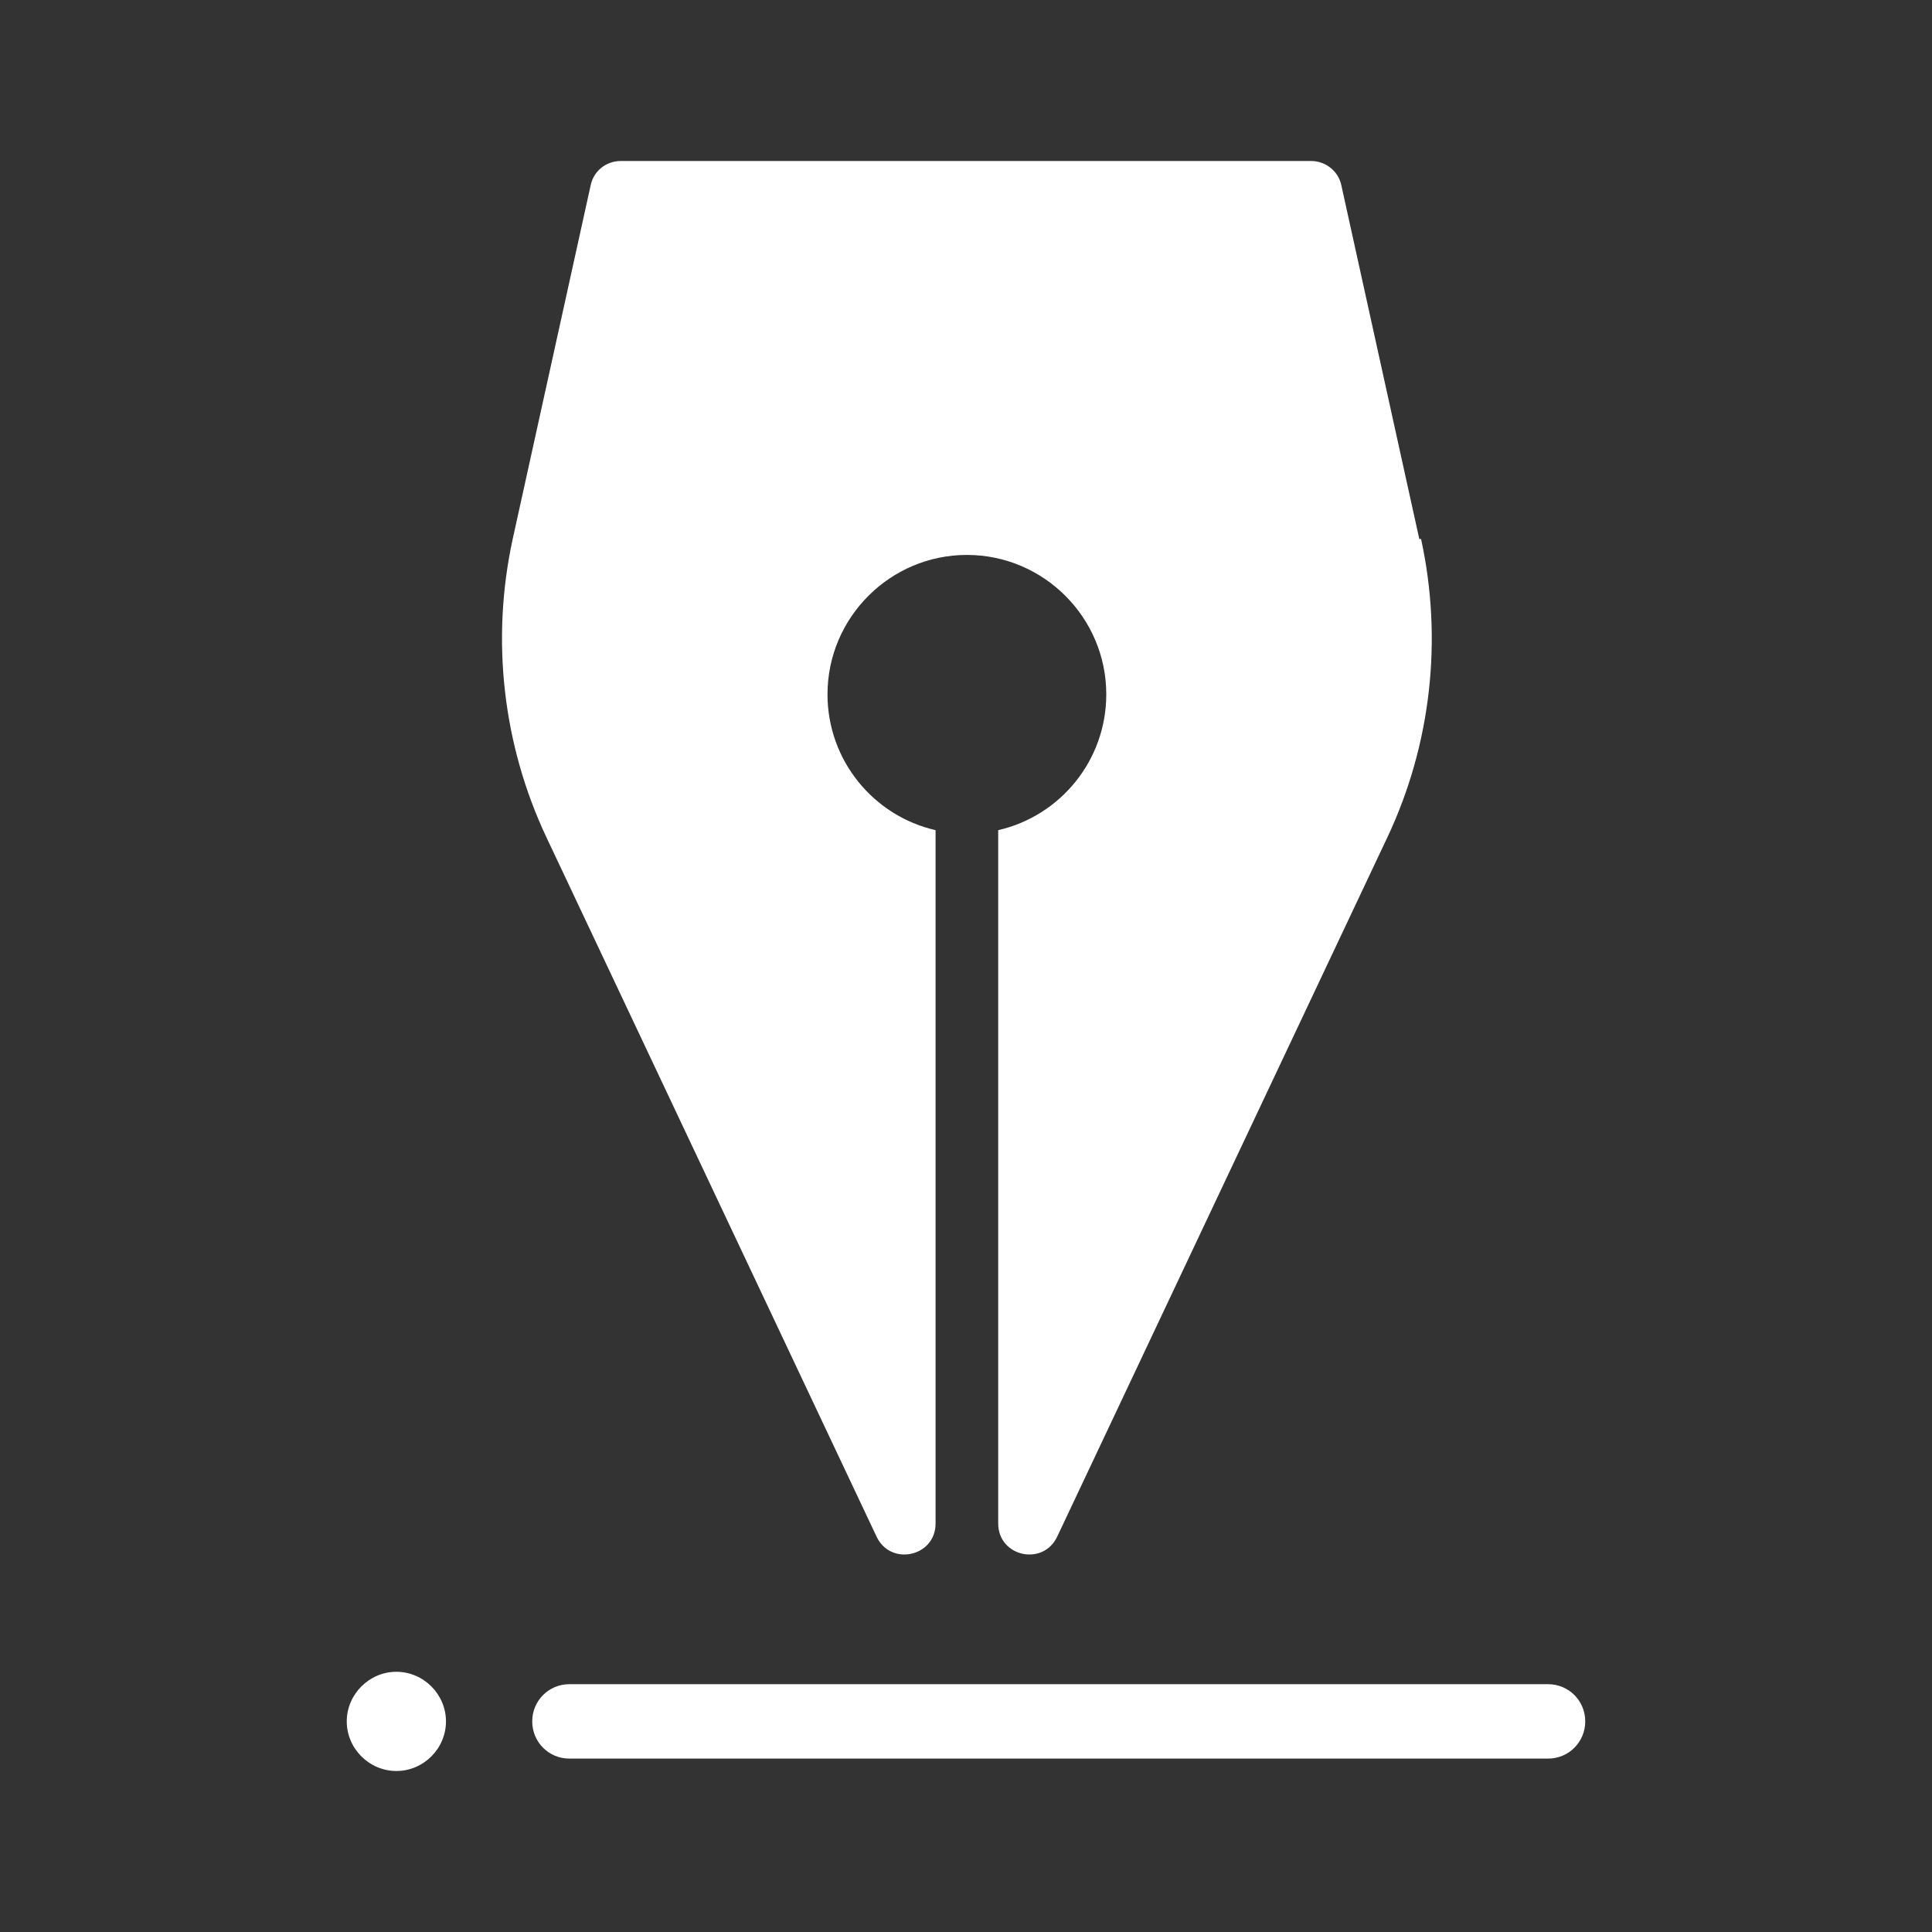
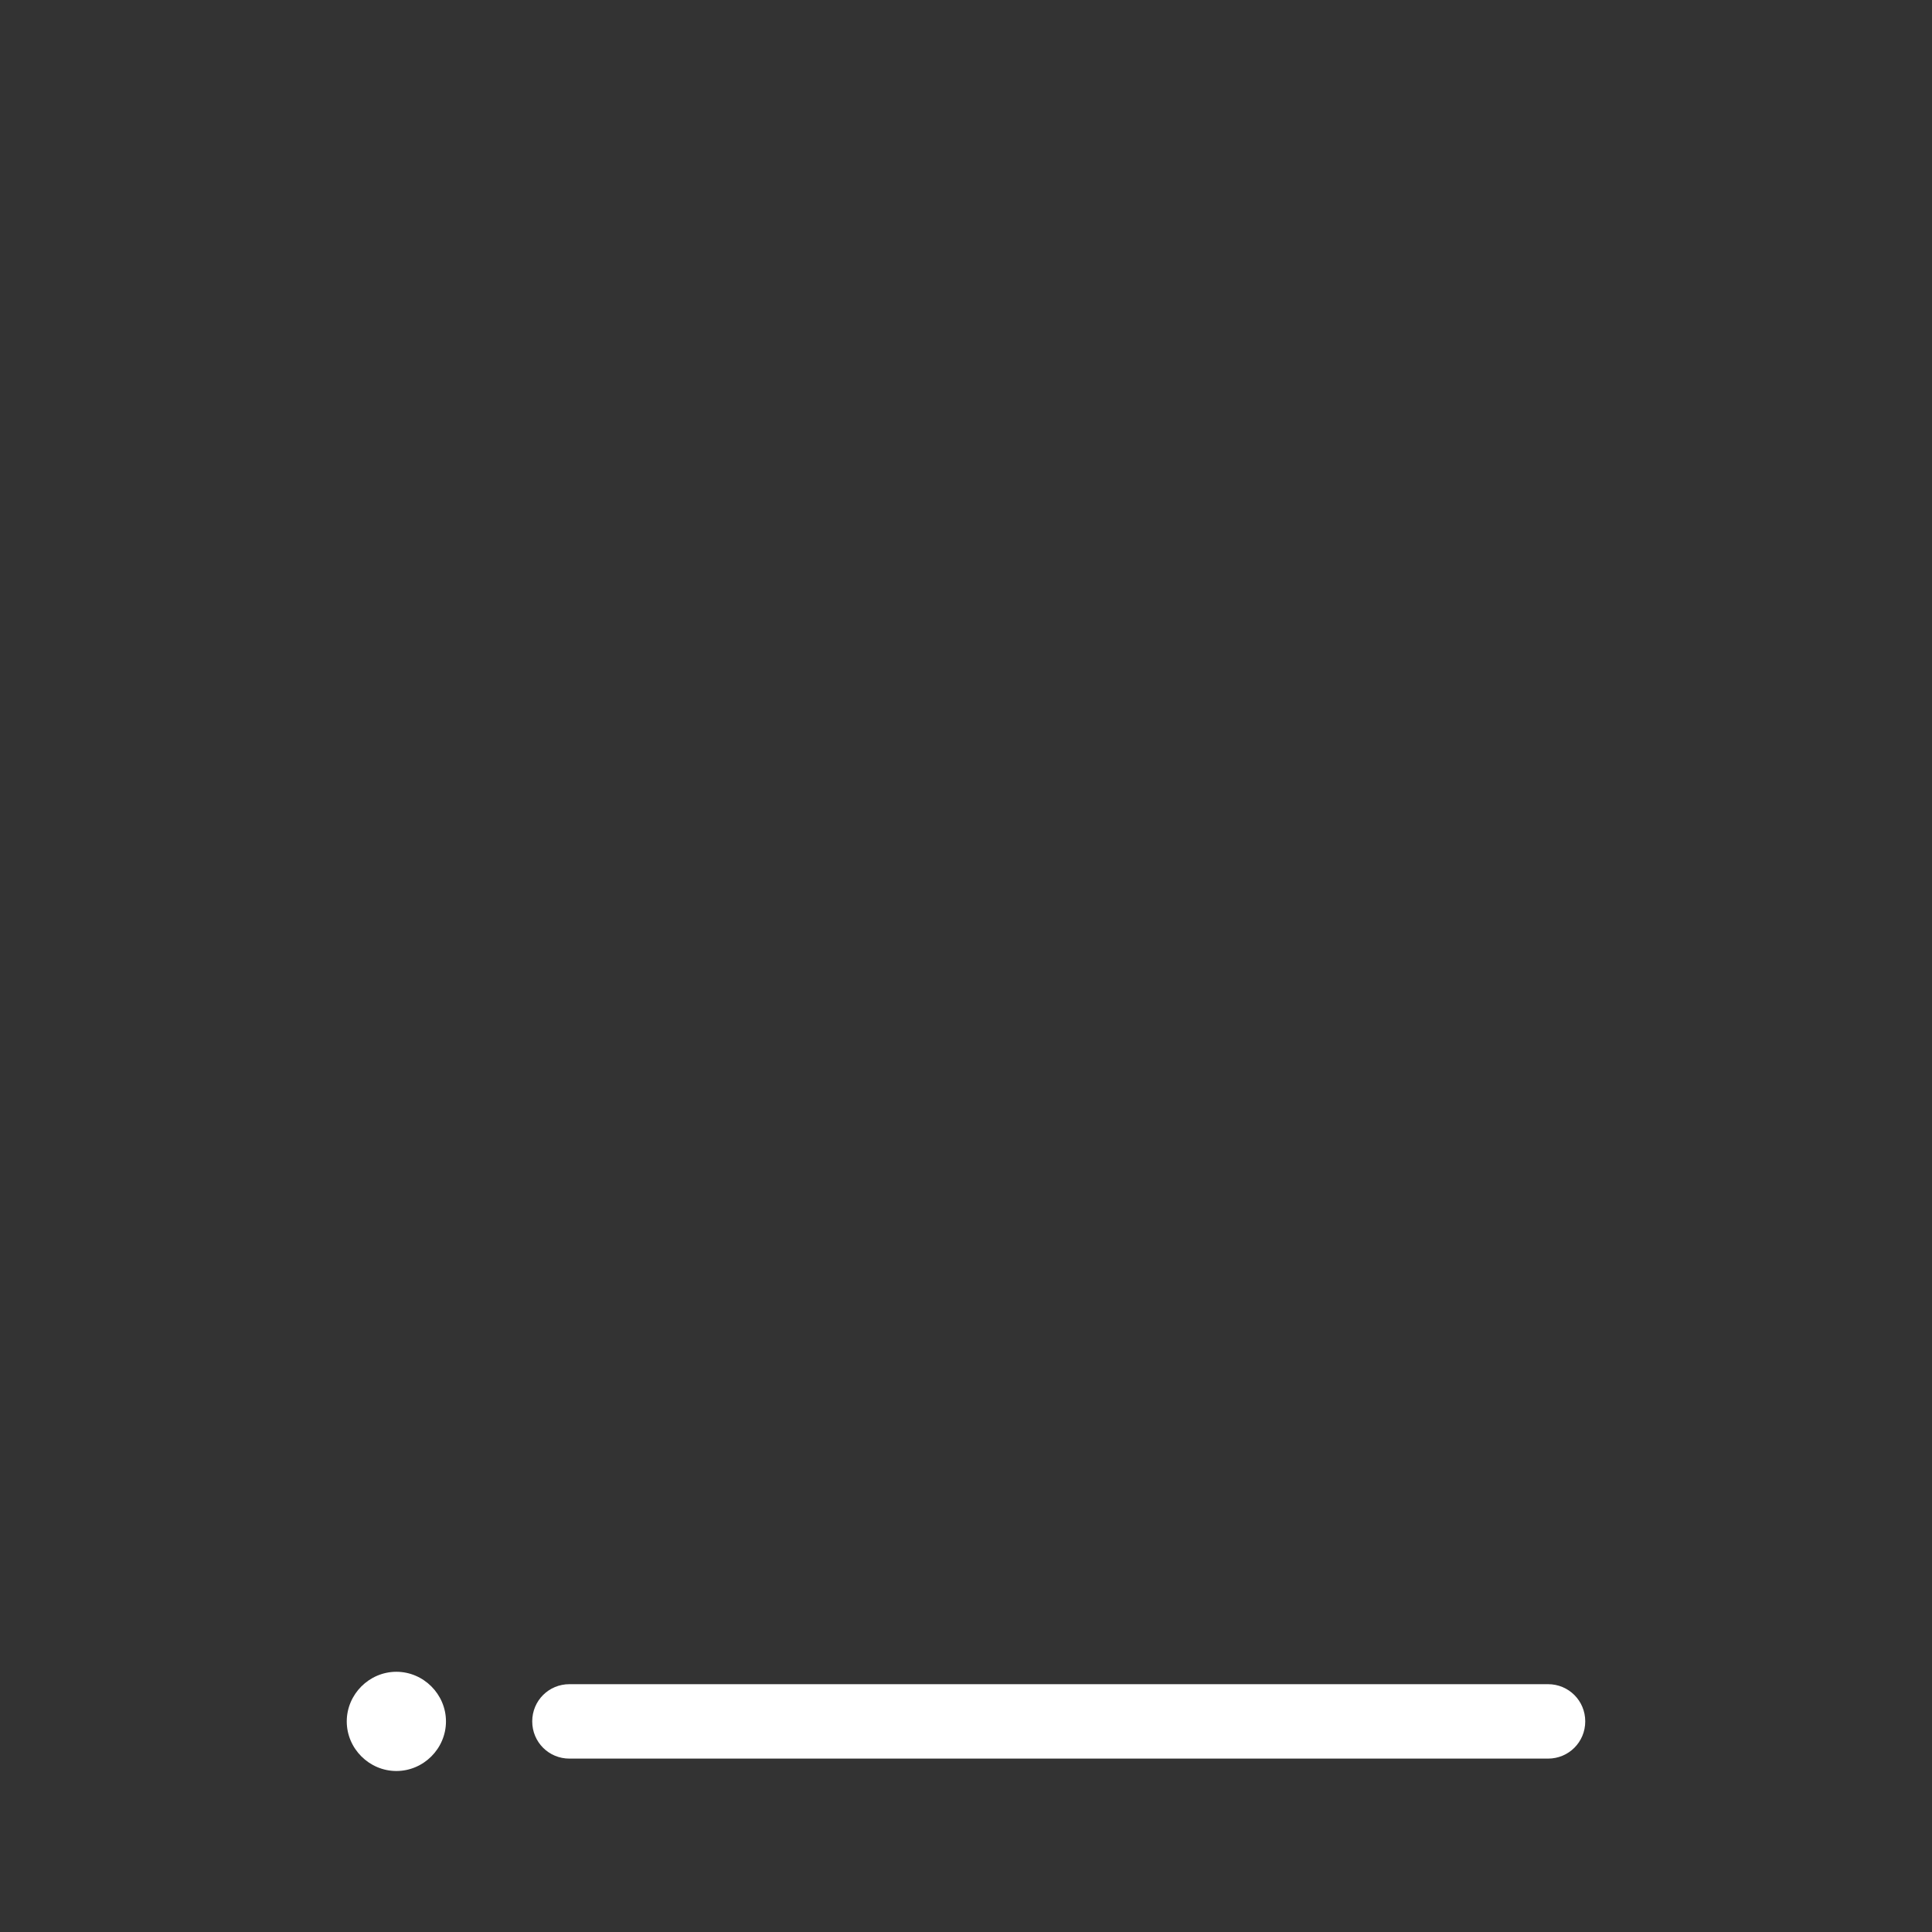
<svg xmlns="http://www.w3.org/2000/svg" width="48" height="48" viewBox="0 0 48 48" fill="none">
  <rect x="0" y="0" width="48" height="48" fill="#333333" stroke="none" />
-   <path d="M35.262 13.391L33.325 4.602C33.252 4.249 32.929 4 32.577 4H15.424C15.057 4 14.749 4.249 14.675 4.602L12.738 13.391C12.195 15.886 12.489 18.497 13.575 20.801L21.777 38.175C22.129 38.923 23.244 38.673 23.244 37.852V20.625C21.704 20.273 20.559 18.894 20.559 17.25C20.559 15.343 22.115 13.787 24.022 13.787C25.93 13.787 27.485 15.343 27.485 17.25C27.485 18.894 26.341 20.273 24.8 20.625V37.852C24.8 38.673 25.915 38.923 26.267 38.175L34.47 20.801C35.556 18.497 35.849 15.886 35.306 13.391H35.262Z" fill="white" />
  <path d="M38.461 41.843H14.147C13.633 41.843 13.223 42.254 13.223 42.767C13.223 43.281 13.633 43.692 14.147 43.692H38.461C38.974 43.692 39.385 43.281 39.385 42.767C39.385 42.254 38.974 41.843 38.461 41.843Z" fill="white" />
  <path d="M9.848 41.535C9.173 41.535 8.615 42.093 8.615 42.768C8.615 43.443 9.173 44 9.848 44C10.523 44 11.08 43.443 11.08 42.768C11.08 42.093 10.523 41.535 9.848 41.535Z" fill="white" />
</svg>